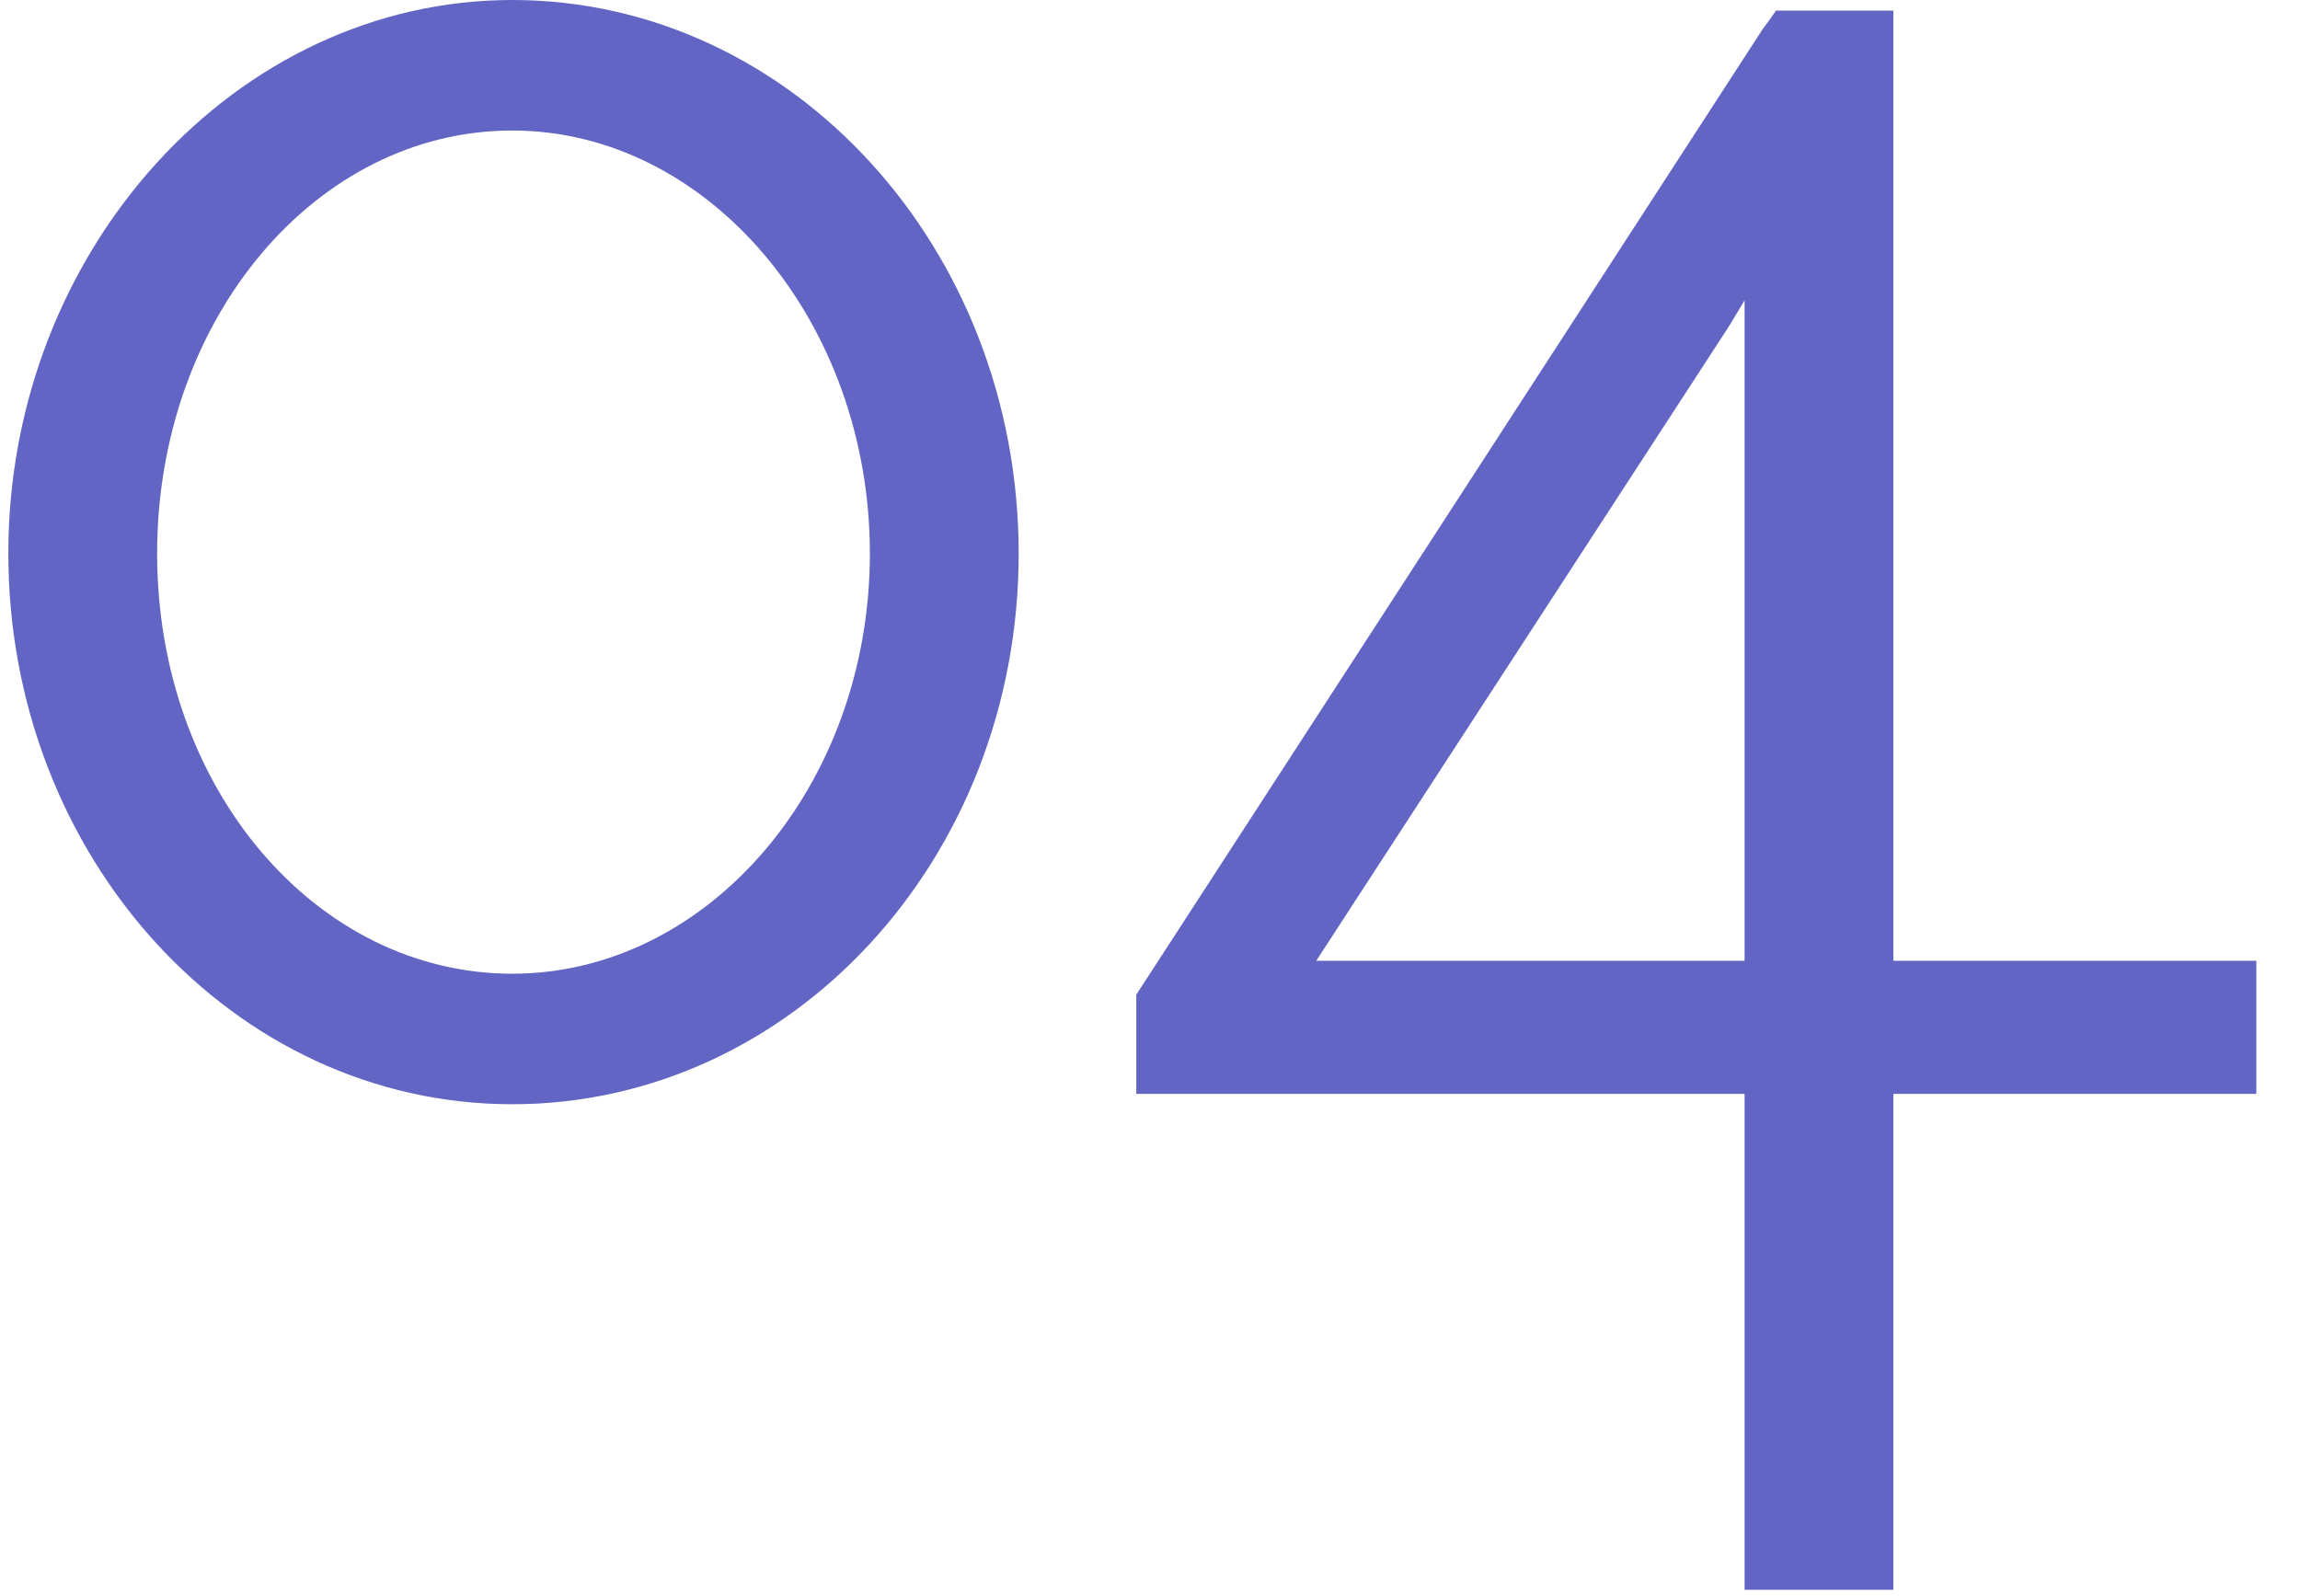
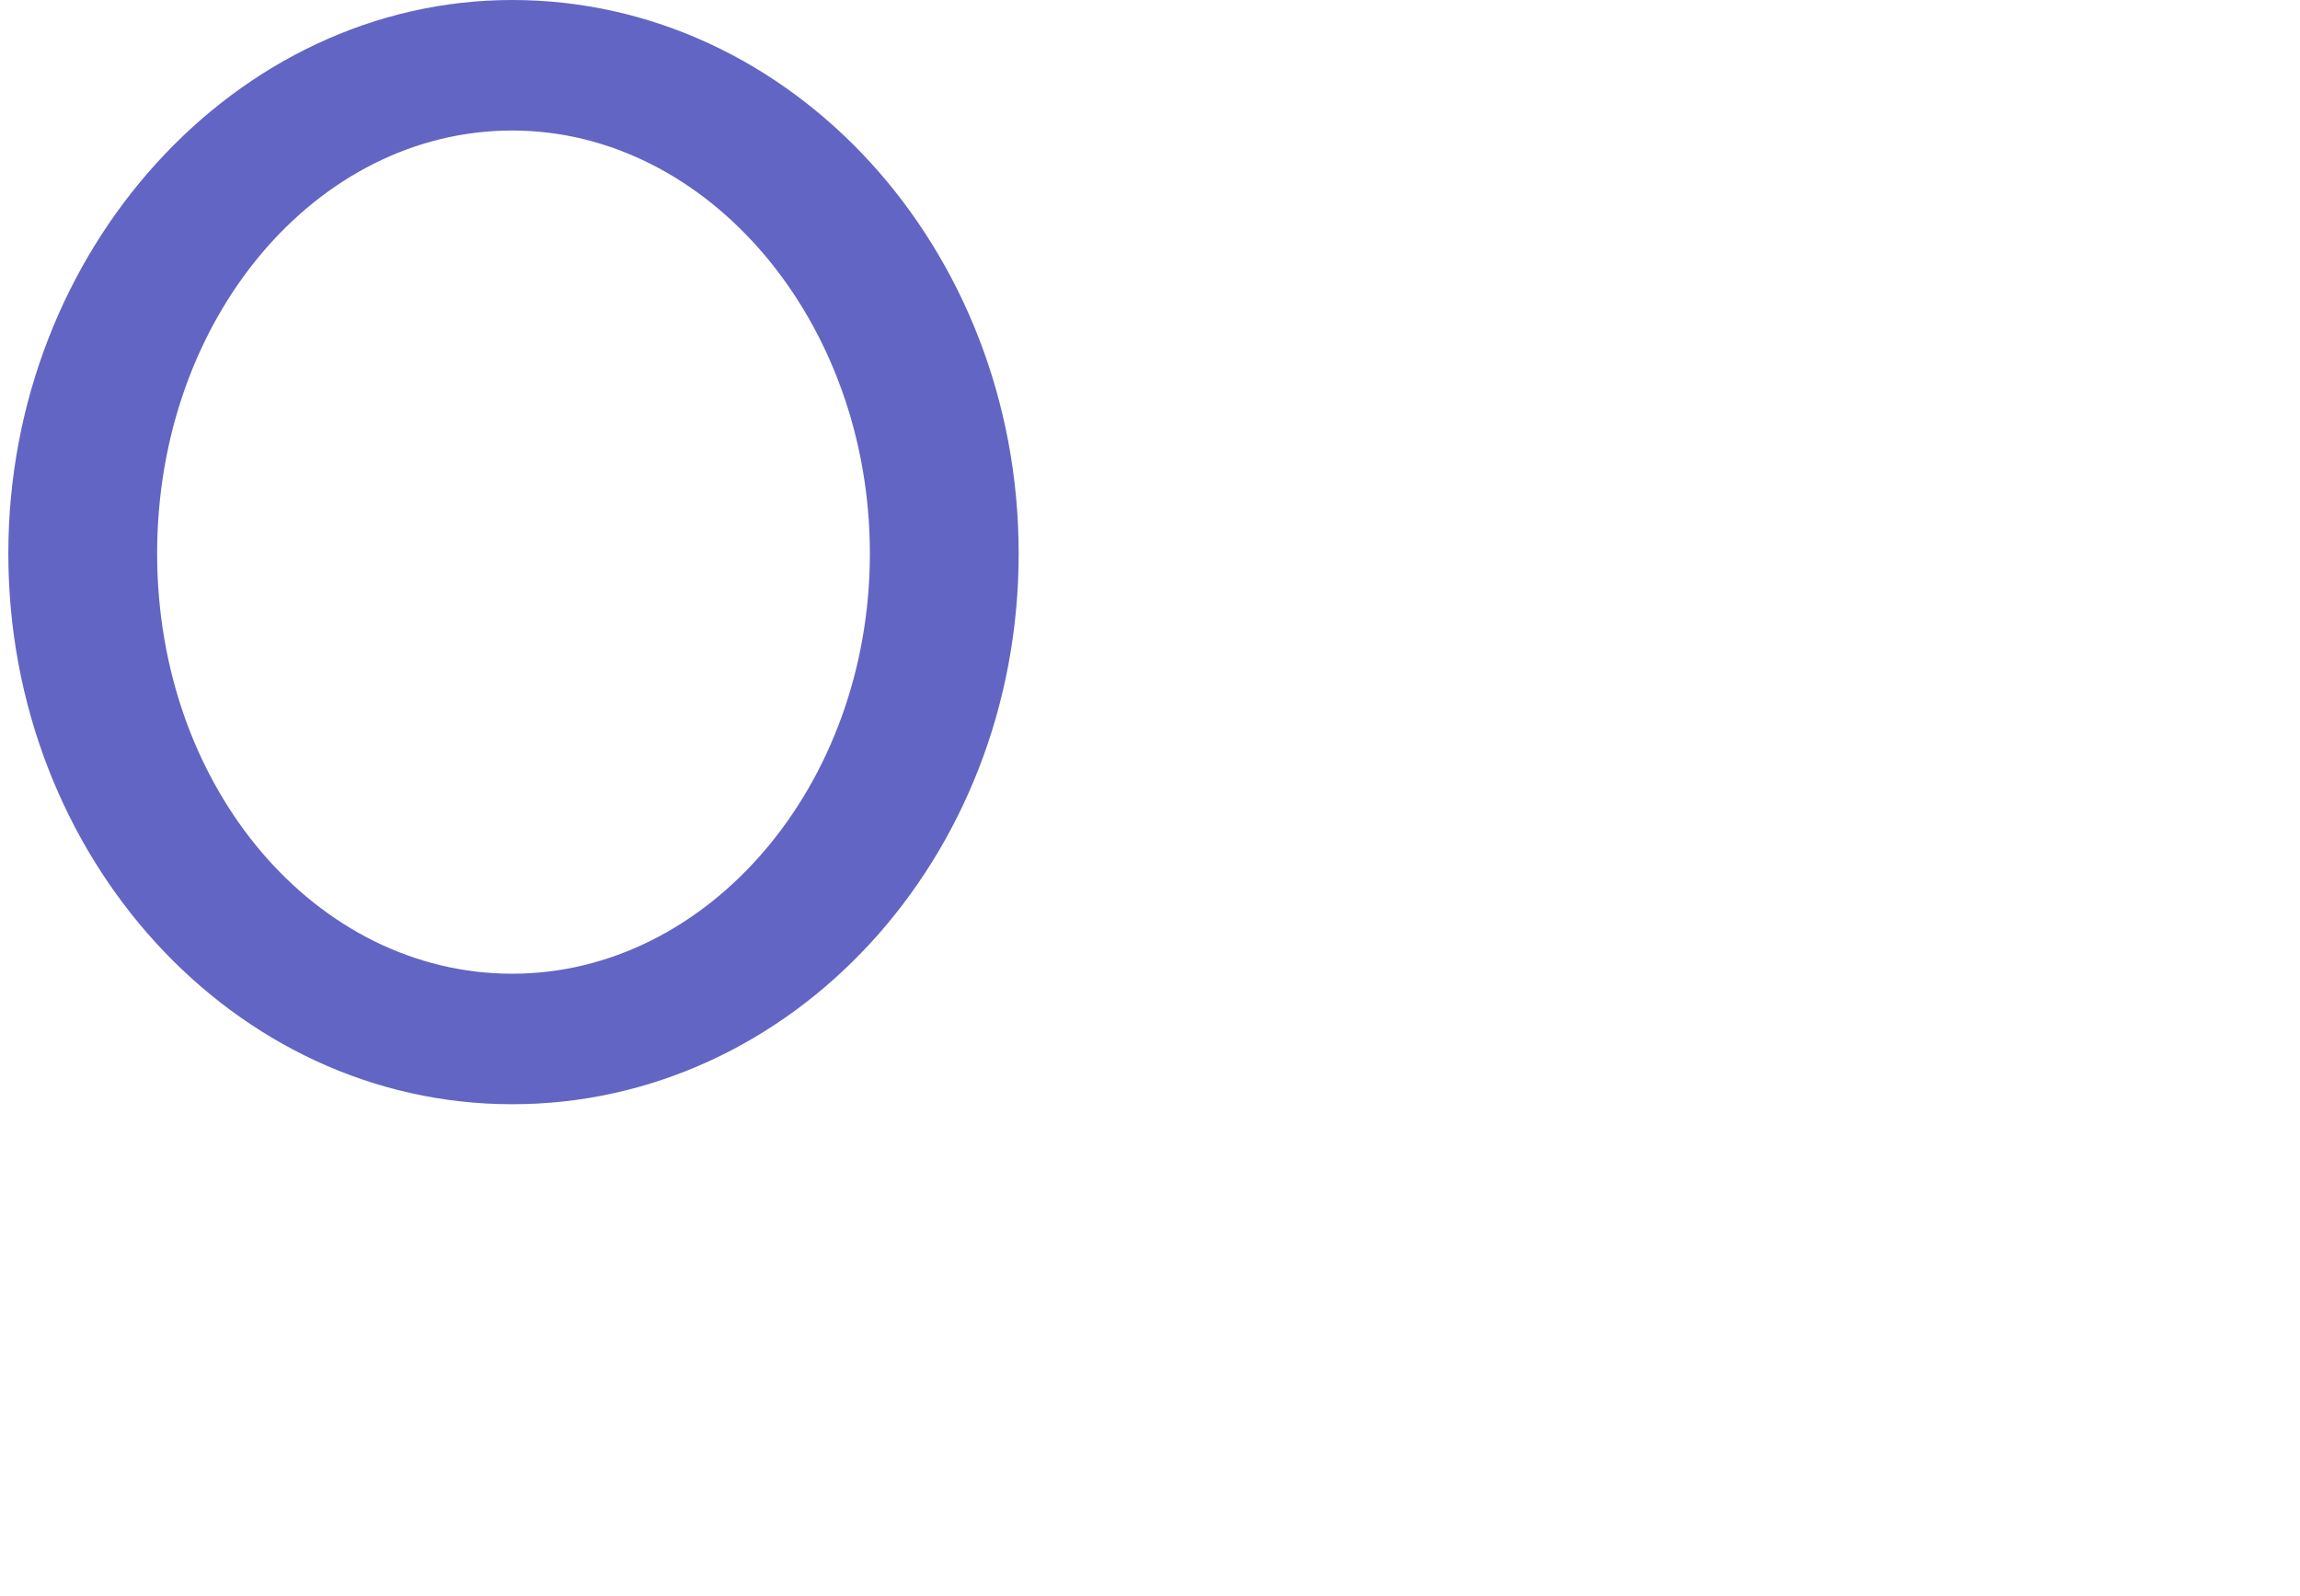
<svg xmlns="http://www.w3.org/2000/svg" width="98" height="68" viewBox="0 0 98 68" fill="none">
  <g opacity="0.8">
    <path d="M21.825 0C33.727 0 43.404 10.573 43.404 23.587C43.404 36.601 33.727 47.056 21.825 47.056C9.924 47.056 0.355 36.493 0.355 23.587C0.355 10.681 10.032 0 21.825 0ZM21.825 41.494C30.173 41.494 37.064 33.48 37.064 23.587C37.064 13.693 30.173 5.562 21.825 5.562C13.477 5.562 6.695 13.575 6.695 23.587C6.695 33.599 13.477 41.494 21.825 41.494Z" fill="#3B3EB4" />
-     <path d="M80.674 40.942H96.14V46.613H80.674V67.748H74.335V46.613H48.415V42.389C48.641 42.055 75.112 1.231 75.112 1.231C75.112 1.231 75.447 0.788 75.673 0.453H80.674V40.942ZM56.093 40.942H74.335V12.798L73.665 13.91L56.083 40.942H56.093Z" fill="#3B3EB4" />
  </g>
</svg>